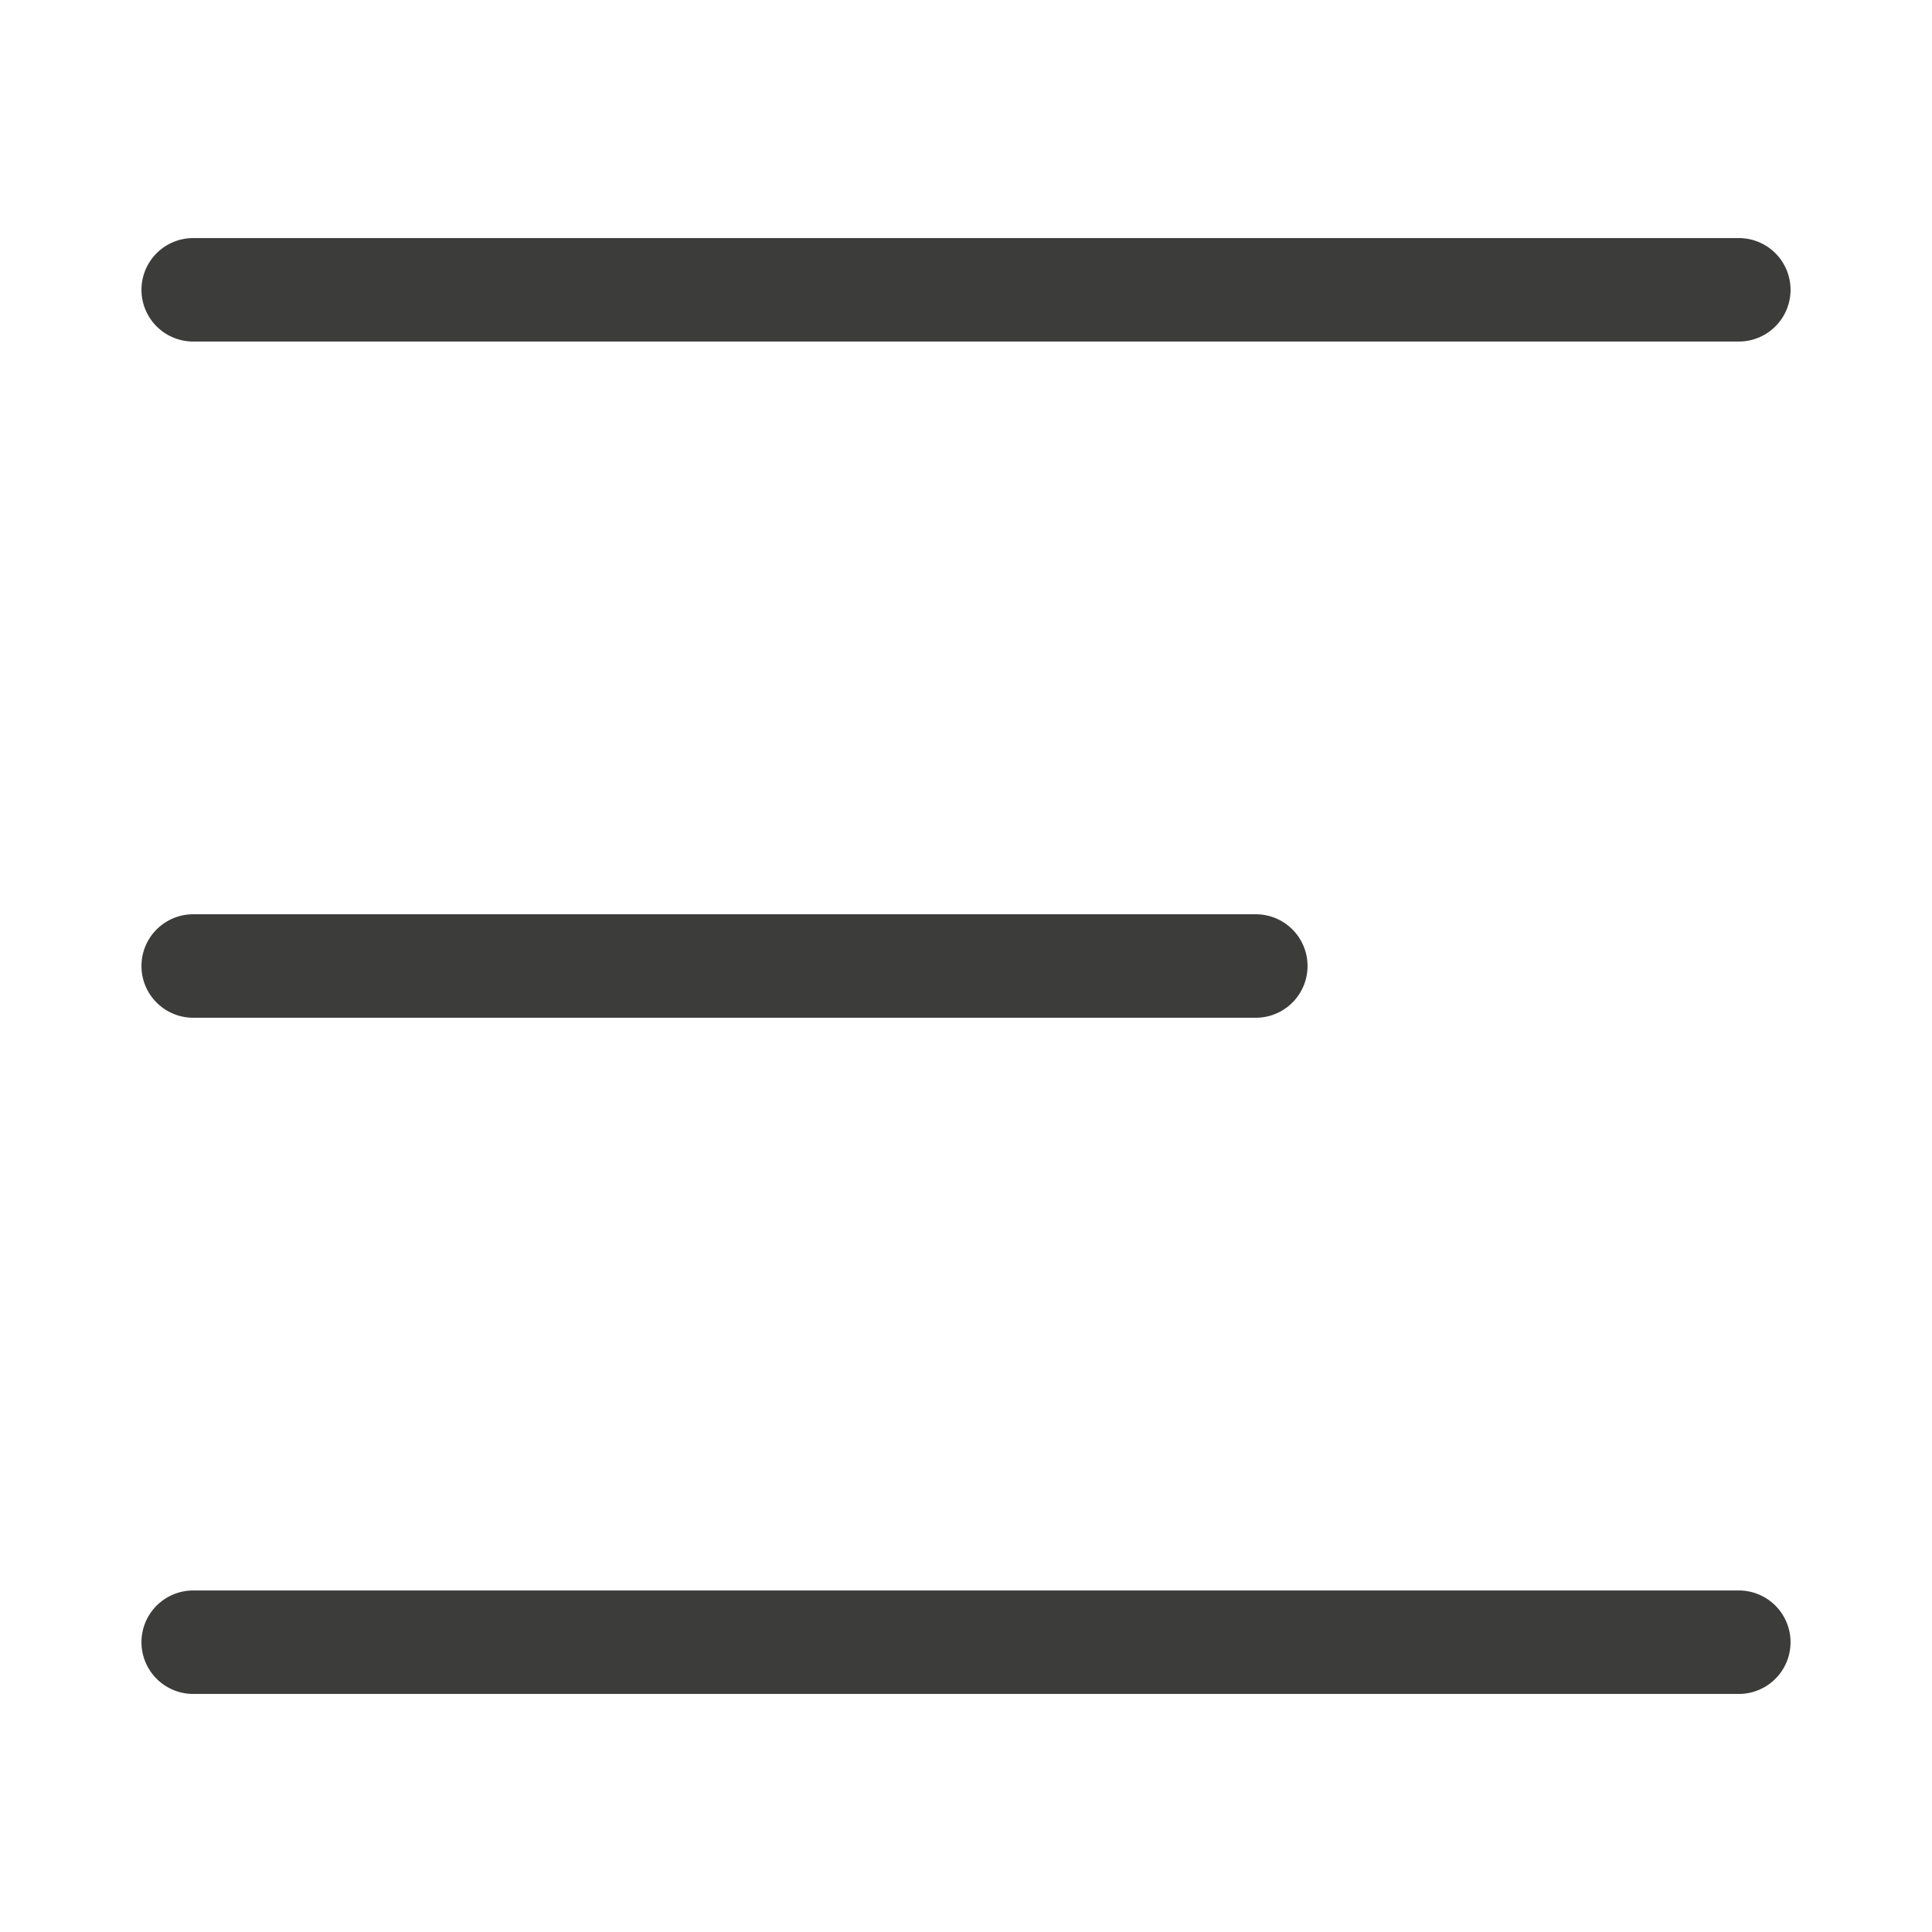
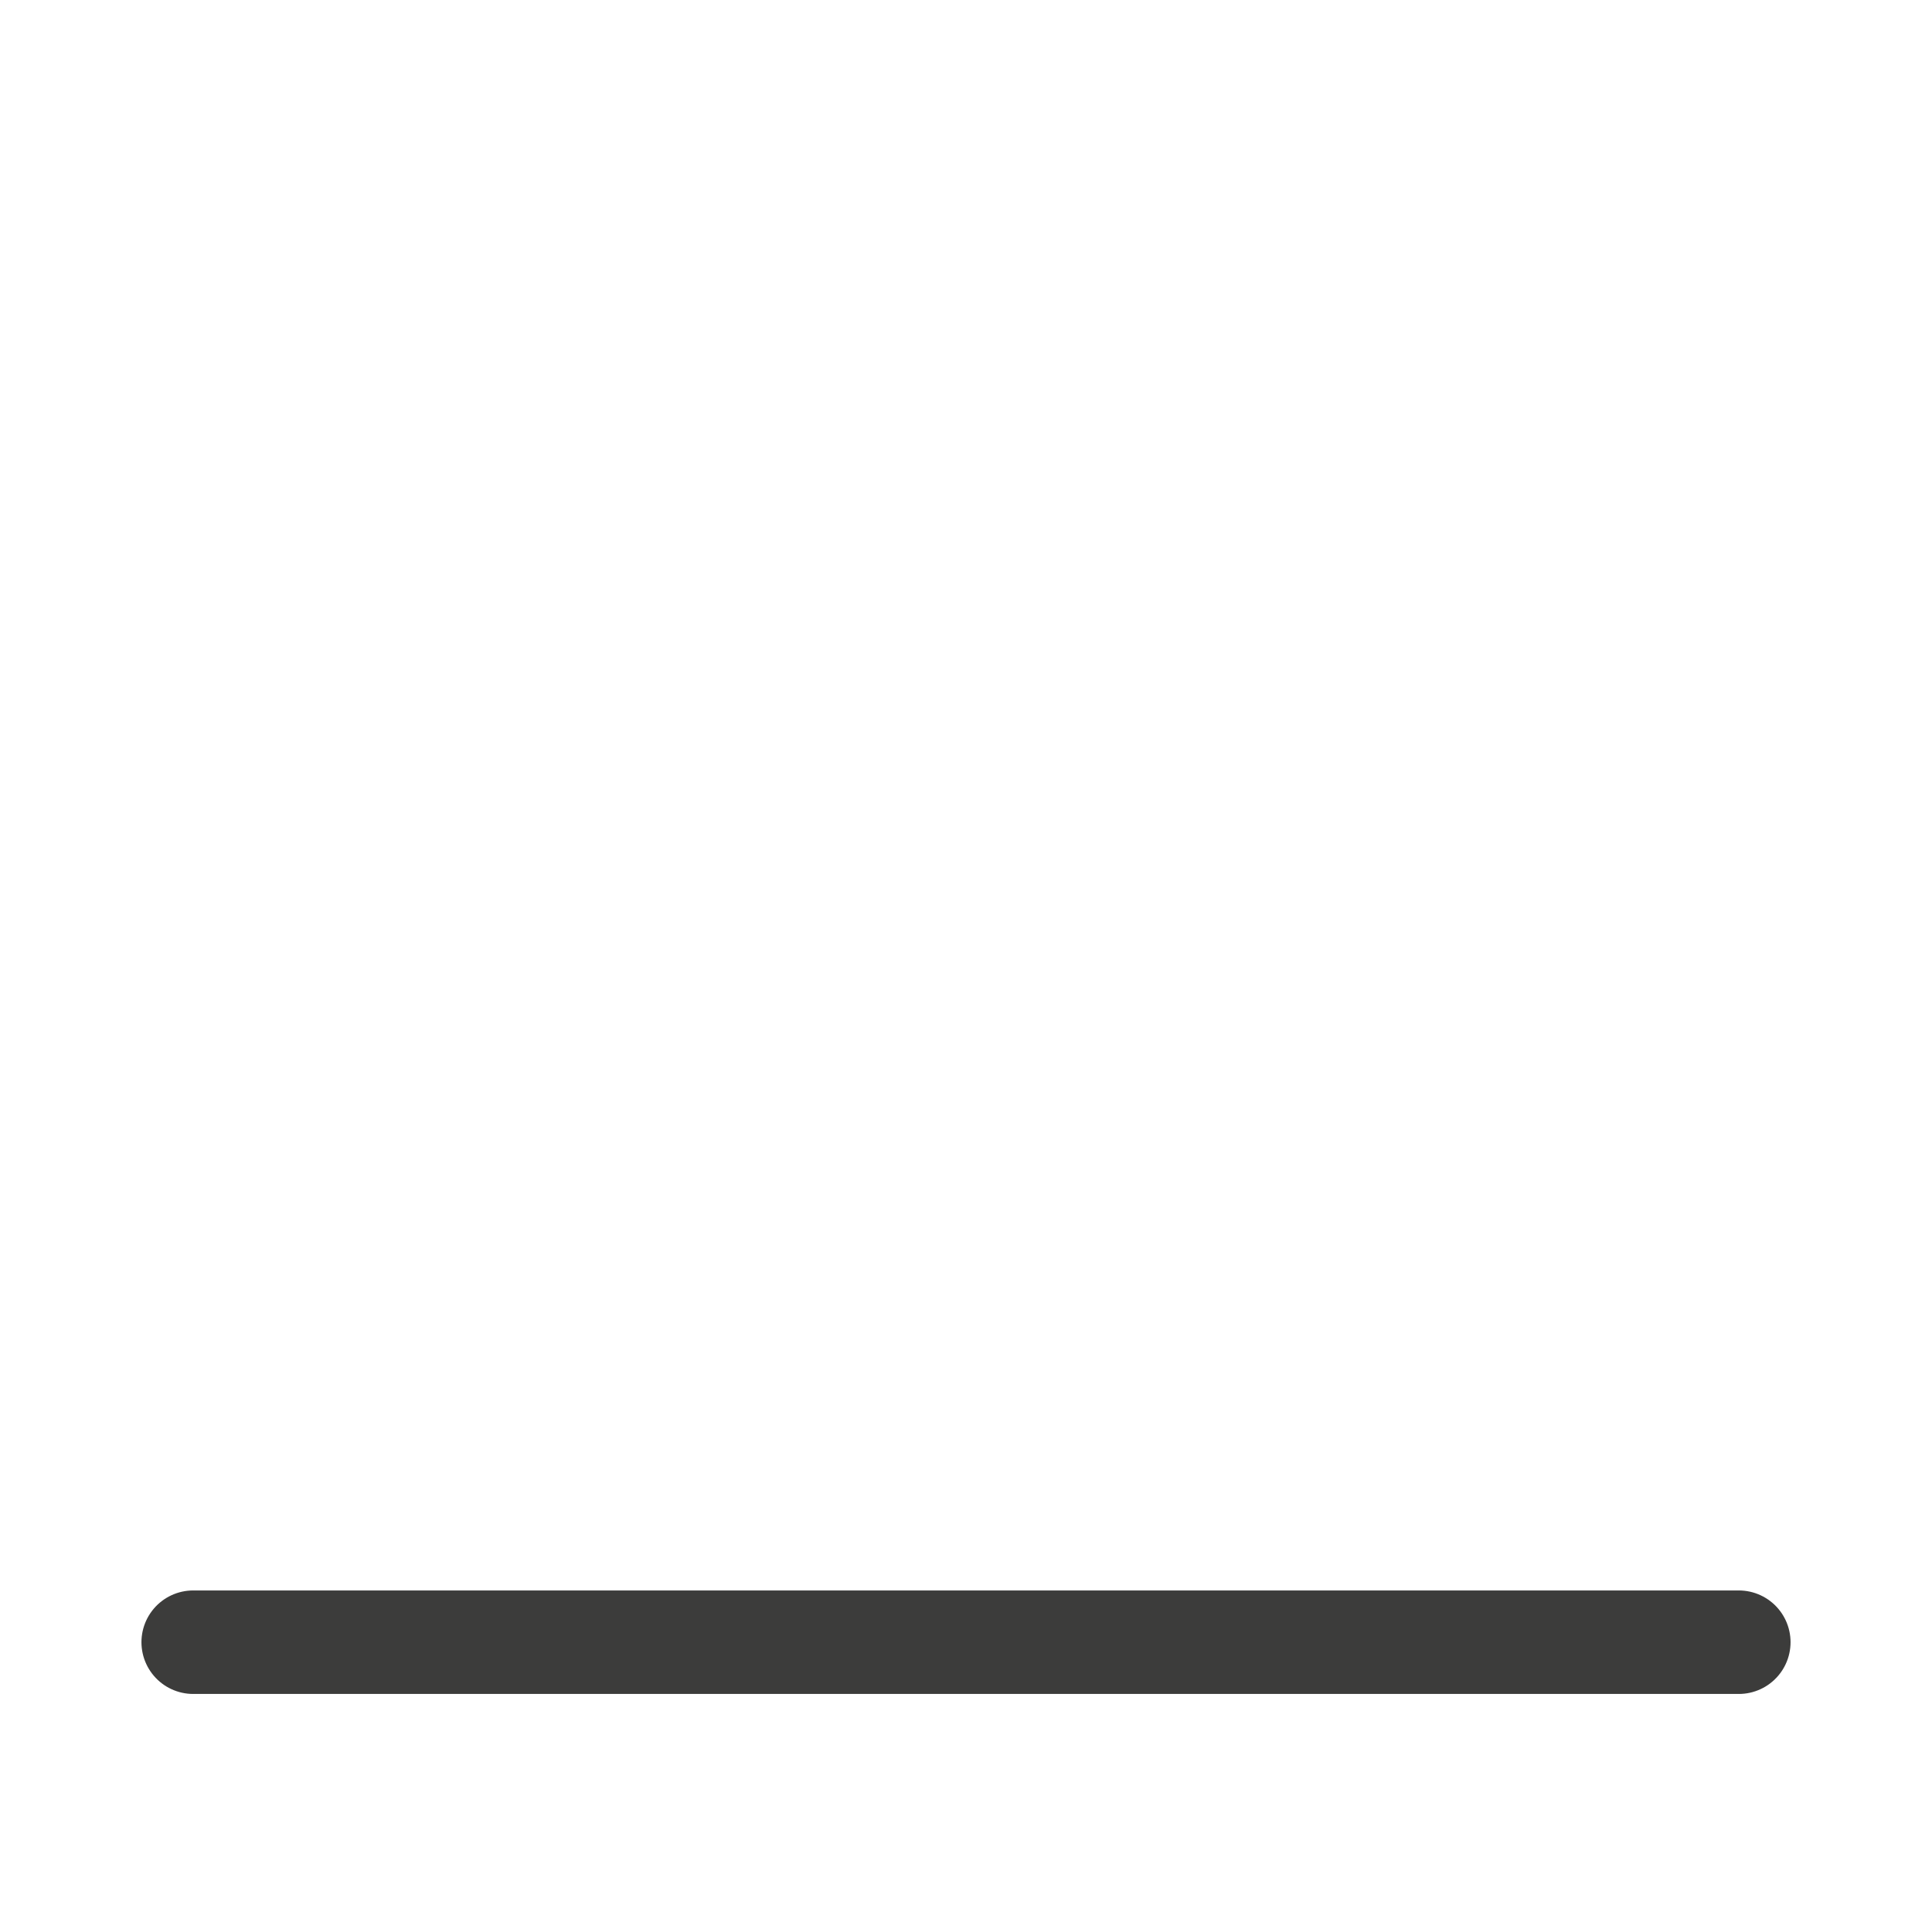
<svg xmlns="http://www.w3.org/2000/svg" width="28" height="28" viewBox="0 0 28 28" fill="none">
-   <path d="M2.8 4.2H25.2" stroke="#3C3C3B" stroke-width="1.5" stroke-linecap="round" stroke-linejoin="round" />
-   <path d="M2.8 14H18.2" stroke="#3C3C3B" stroke-width="1.5" stroke-linecap="round" stroke-linejoin="round" />
  <path d="M2.8 23.8H25.2" stroke="#3C3C3B" stroke-width="1.5" stroke-linecap="round" stroke-linejoin="round" />
</svg>